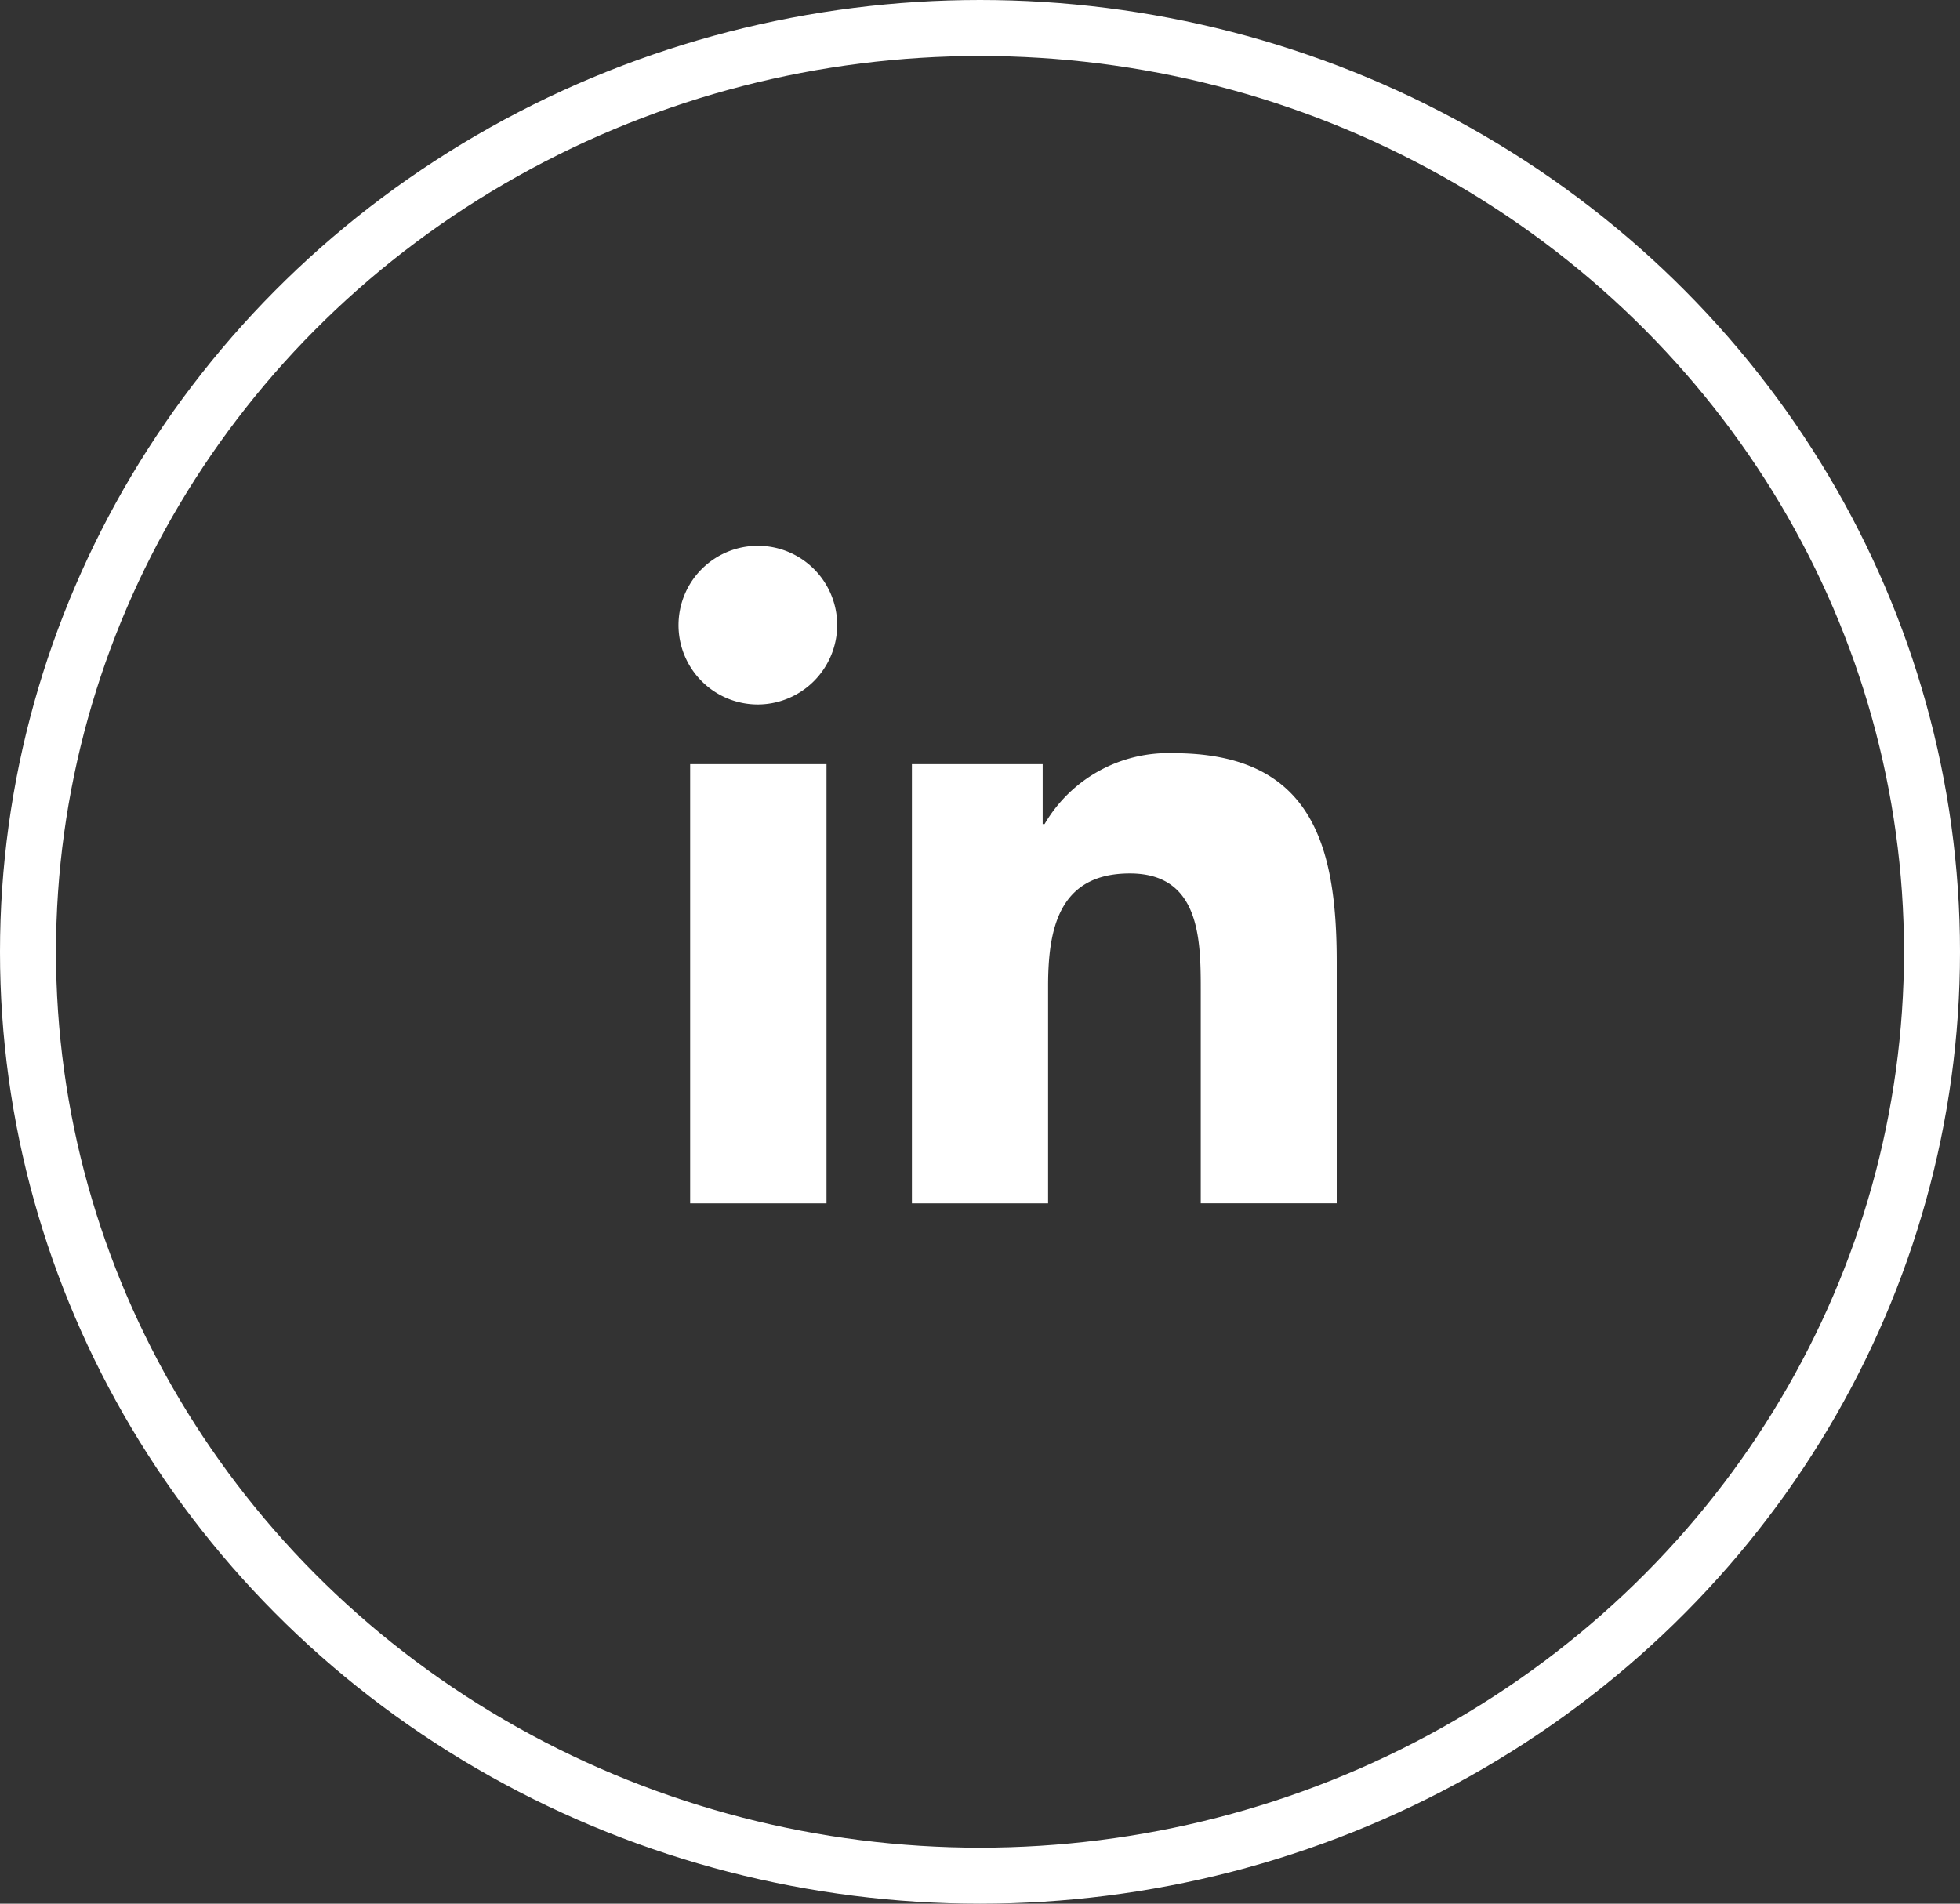
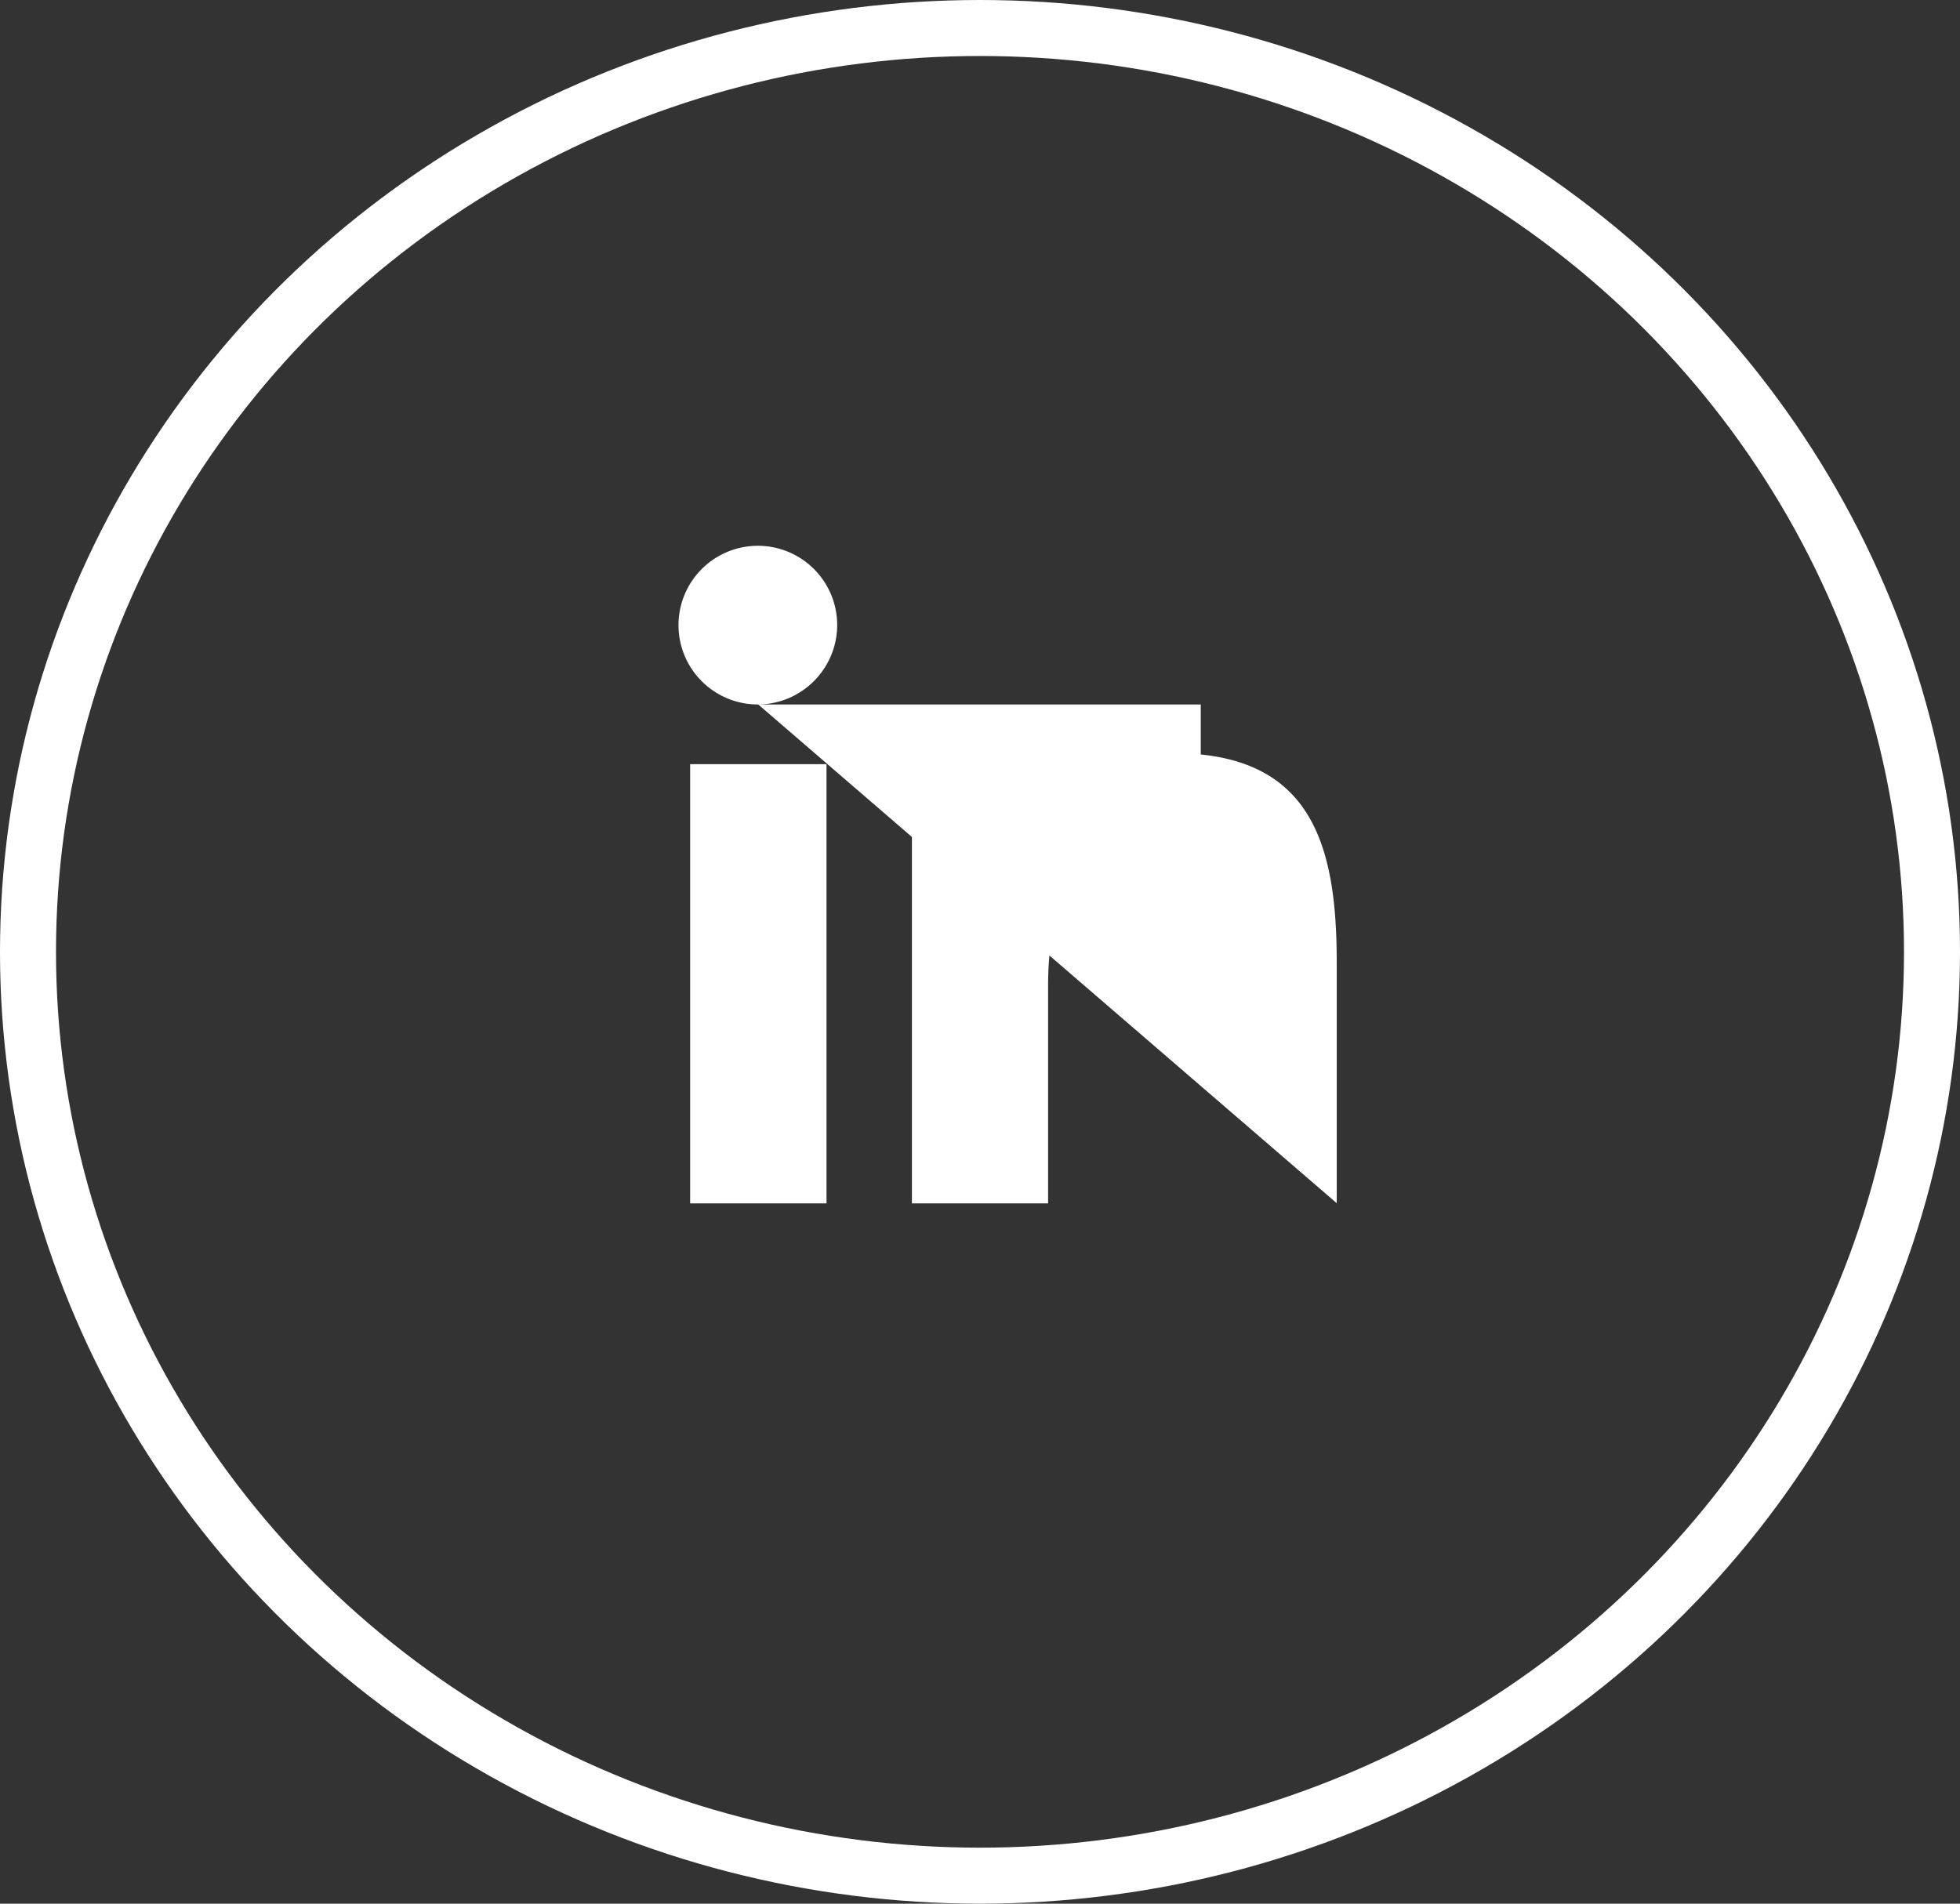
<svg xmlns="http://www.w3.org/2000/svg" id="Component_23_10" data-name="Component 23 – 10" width="35" height="34" viewBox="0 0 35 34">
  <rect x="0" y="0" width="35" height="34" fill="#333333" stroke="none" />
-   <path id="Icon_awesome-linkedin-in" data-name="Icon awesome-linkedin-in" d="M2.629,11.745H.194V3.9H2.629ZM1.41,2.834A1.417,1.417,0,1,1,2.82,1.411,1.422,1.422,0,0,1,1.41,2.834Zm10.332,8.91H9.312V7.928c0-.91-.018-2.076-1.266-2.076-1.266,0-1.46.988-1.46,2.011v3.882H4.154V3.9H6.489v1.07h.034a2.558,2.558,0,0,1,2.3-1.266c2.464,0,2.917,1.623,2.917,3.73v4.307Z" transform="translate(12.13 9.748)" fill="#fff" />
+   <path id="Icon_awesome-linkedin-in" data-name="Icon awesome-linkedin-in" d="M2.629,11.745H.194V3.9H2.629ZM1.41,2.834A1.417,1.417,0,1,1,2.82,1.411,1.422,1.422,0,0,1,1.41,2.834ZH9.312V7.928c0-.91-.018-2.076-1.266-2.076-1.266,0-1.46.988-1.46,2.011v3.882H4.154V3.9H6.489v1.07h.034a2.558,2.558,0,0,1,2.3-1.266c2.464,0,2.917,1.623,2.917,3.73v4.307Z" transform="translate(12.13 9.748)" fill="#fff" />
  <g id="Ellipse_125" data-name="Ellipse 125" fill="none" stroke="#fff" stroke-width="1">
-     <ellipse cx="17.5" cy="17" rx="17.5" ry="17" stroke="none" />
    <ellipse cx="17.5" cy="17" rx="17" ry="16.5" fill="none" />
  </g>
</svg>